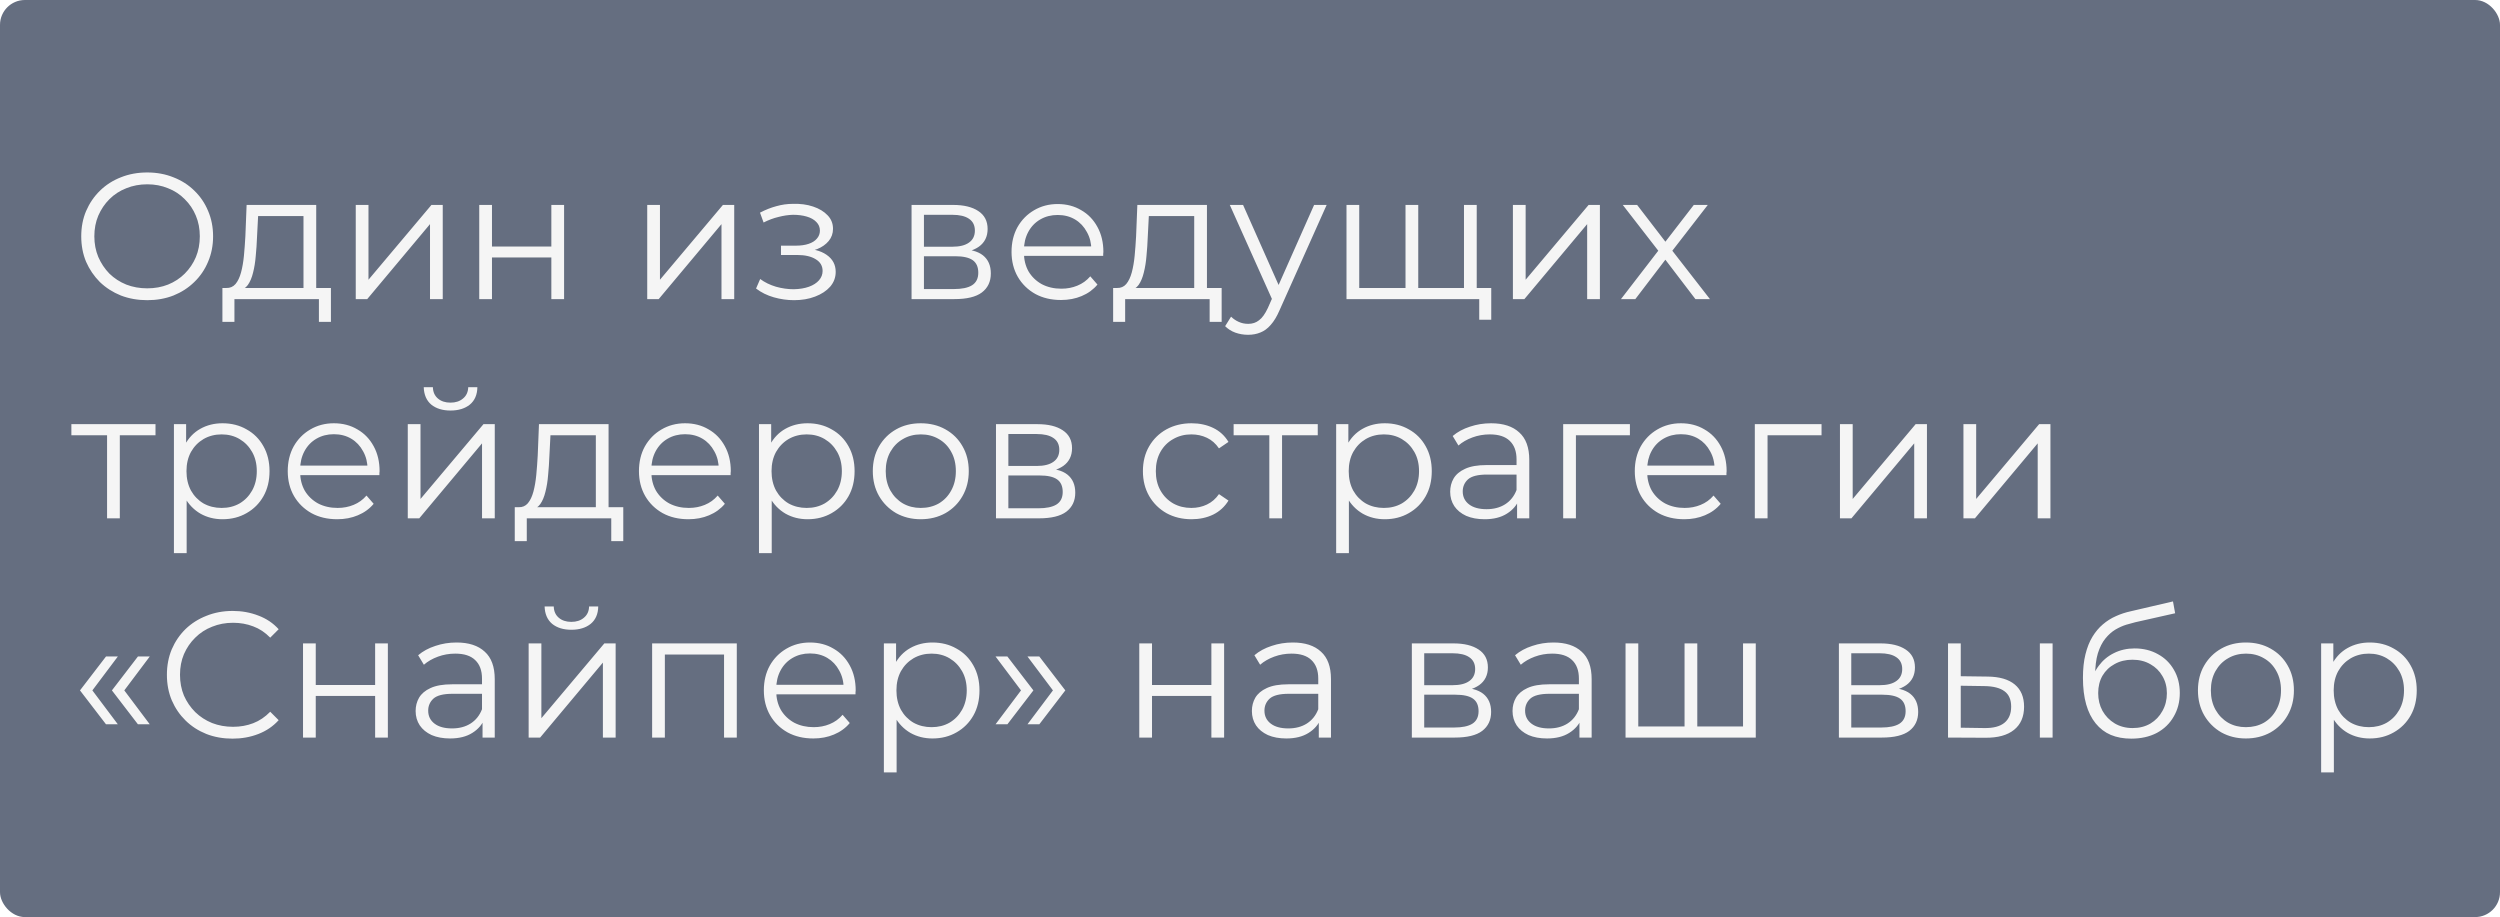
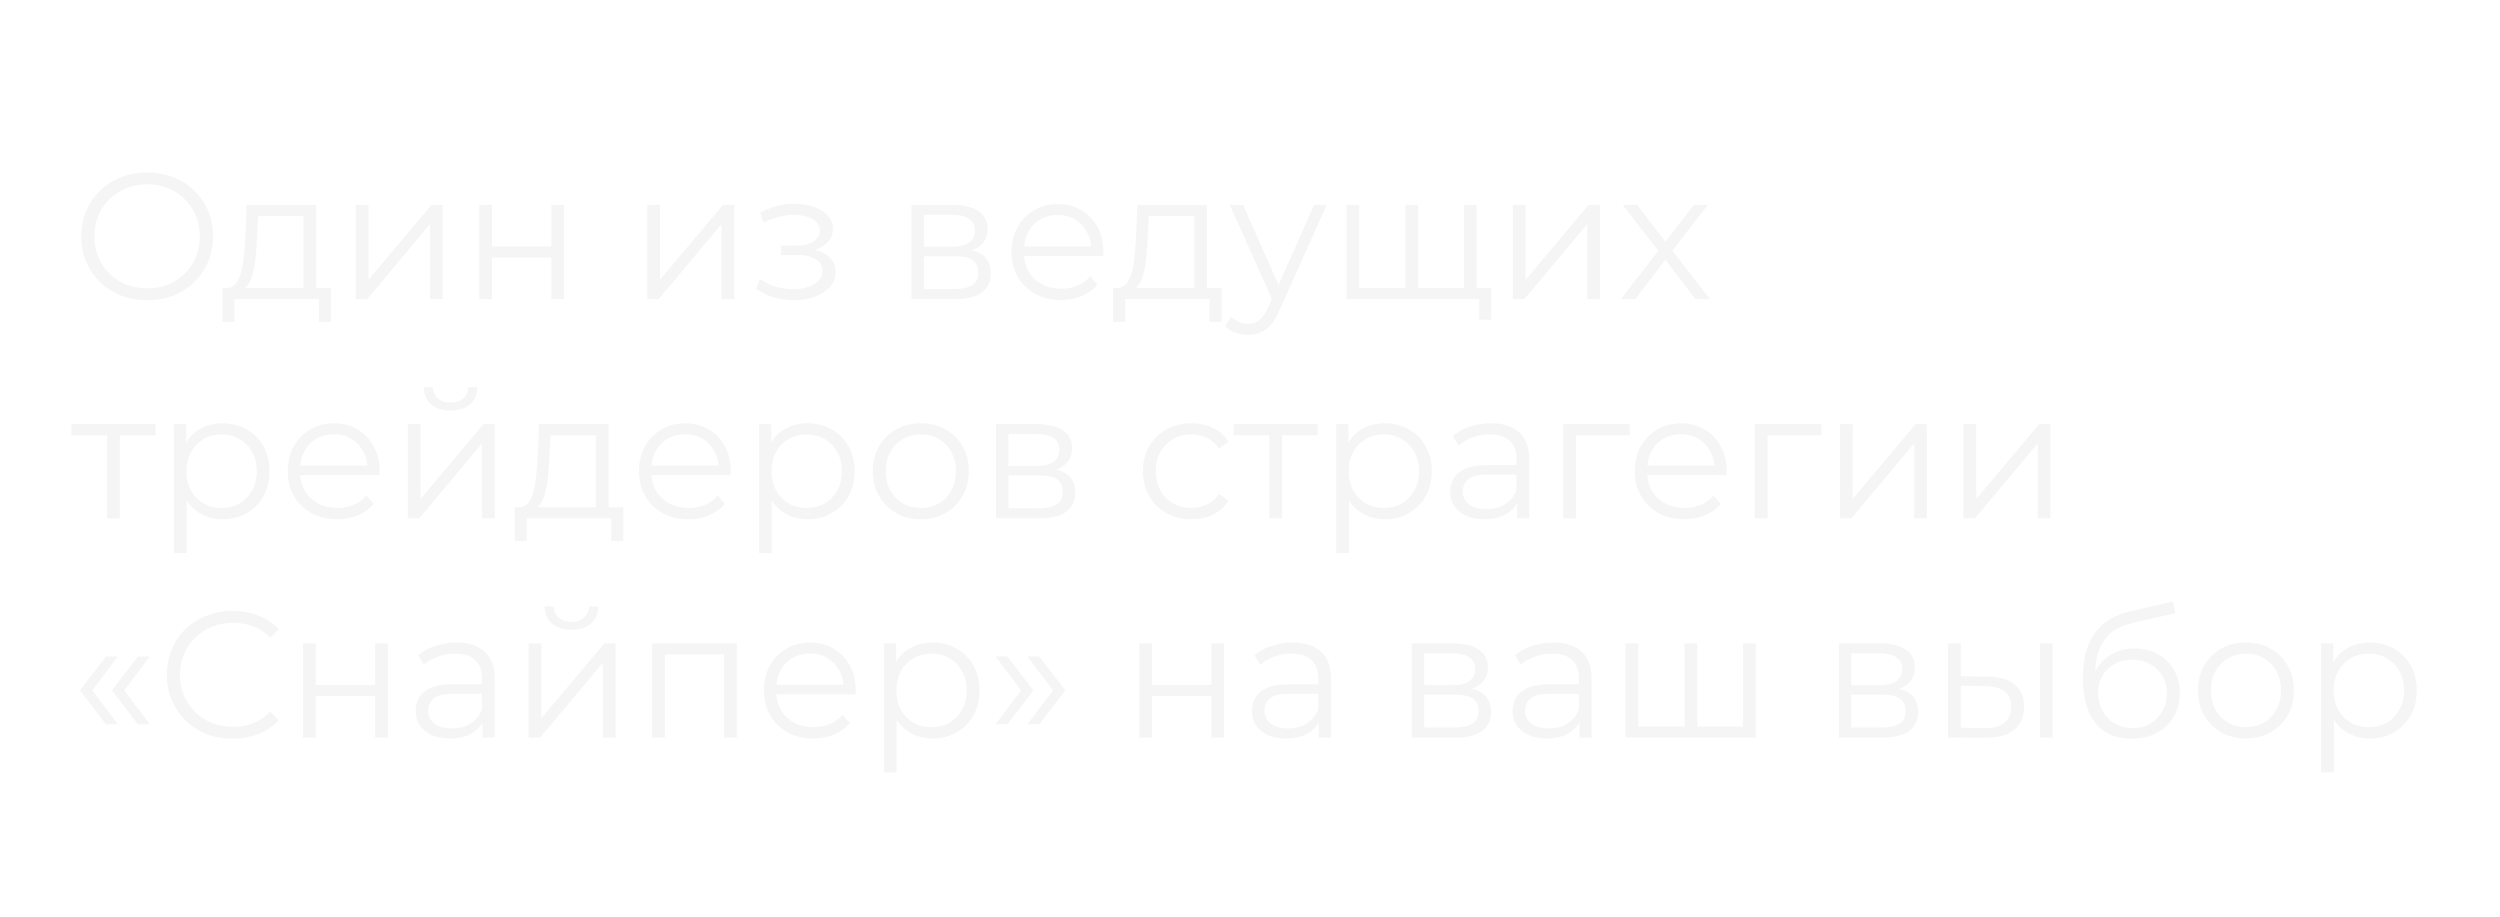
<svg xmlns="http://www.w3.org/2000/svg" viewBox="0 0 250.875 92.029" fill="none">
  <g opacity="0.7" filter="url(#filter0_b_3_898)">
-     <rect width="250.875" height="92.029" rx="2.499" fill="#24304A" />
-   </g>
+     </g>
  <path d="M14.777 30.123C13.829 30.123 12.947 29.967 12.131 29.655C11.327 29.331 10.625 28.881 10.025 28.305C9.437 27.717 8.975 27.039 8.639 26.271C8.315 25.491 8.153 24.639 8.153 23.715C8.153 22.791 8.315 21.945 8.639 21.177C8.975 20.397 9.437 19.719 10.025 19.143C10.625 18.555 11.327 18.105 12.131 17.793C12.935 17.469 13.817 17.307 14.777 17.307C15.725 17.307 16.601 17.469 17.405 17.793C18.209 18.105 18.905 18.549 19.493 19.125C20.093 19.701 20.555 20.379 20.879 21.159C21.215 21.939 21.383 22.791 21.383 23.715C21.383 24.639 21.215 25.491 20.879 26.271C20.555 27.051 20.093 27.729 19.493 28.305C18.905 28.881 18.209 29.331 17.405 29.655C16.601 29.967 15.725 30.123 14.777 30.123ZM14.777 28.935C15.533 28.935 16.229 28.809 16.865 28.557C17.513 28.293 18.071 27.927 18.539 27.459C19.019 26.979 19.391 26.427 19.655 25.803C19.919 25.167 20.051 24.471 20.051 23.715C20.051 22.959 19.919 22.269 19.655 21.645C19.391 21.009 19.019 20.457 18.539 19.989C18.071 19.509 17.513 19.143 16.865 18.891C16.229 18.627 15.533 18.495 14.777 18.495C14.021 18.495 13.319 18.627 12.671 18.891C12.023 19.143 11.459 19.509 10.979 19.989C10.511 20.457 10.139 21.009 9.863 21.645C9.599 22.269 9.467 22.959 9.467 23.715C9.467 24.459 9.599 25.149 9.863 25.785C10.139 26.421 10.511 26.979 10.979 27.459C11.459 27.927 12.023 28.293 12.671 28.557C13.319 28.809 14.021 28.935 14.777 28.935ZM30.455 29.403V21.681H25.901L25.792 23.787C25.768 24.423 25.726 25.047 25.666 25.659C25.618 26.271 25.529 26.835 25.397 27.351C25.276 27.855 25.102 28.269 24.875 28.593C24.646 28.905 24.352 29.085 23.992 29.133L22.714 28.899C23.086 28.911 23.392 28.779 23.632 28.503C23.873 28.215 24.058 27.825 24.19 27.333C24.323 26.841 24.418 26.283 24.479 25.659C24.538 25.023 24.586 24.375 24.623 23.715L24.748 20.565H31.732V29.403H30.455ZM22.319 32.301V28.899H33.208V32.301H32.003V30.015H23.525V32.301H22.319ZM35.699 30.015V20.565H36.977V28.071L43.295 20.565H44.429V30.015H43.151V22.491L36.851 30.015H35.699ZM48.092 30.015V20.565H49.37V24.741H55.328V20.565H56.606V30.015H55.328V25.839H49.37V30.015H48.092ZM64.949 30.015V20.565H66.227V28.071L72.545 20.565H73.679V30.015H72.401V22.491L66.101 30.015H64.949ZM79.686 30.123C79.002 30.123 78.324 30.027 77.652 29.835C76.98 29.643 76.386 29.349 75.87 28.953L76.284 27.999C76.74 28.335 77.268 28.593 77.868 28.773C78.468 28.941 79.062 29.025 79.65 29.025C80.238 29.013 80.748 28.929 81.18 28.773C81.612 28.617 81.948 28.401 82.188 28.125C82.428 27.849 82.548 27.537 82.548 27.189C82.548 26.685 82.32 26.295 81.864 26.019C81.408 25.731 80.784 25.587 79.992 25.587H78.372V24.651H79.902C80.37 24.651 80.784 24.591 81.144 24.471C81.504 24.351 81.78 24.177 81.972 23.949C82.176 23.721 82.278 23.451 82.278 23.139C82.278 22.803 82.158 22.515 81.918 22.275C81.69 22.035 81.372 21.855 80.964 21.735C80.556 21.615 80.094 21.555 79.578 21.555C79.11 21.567 78.624 21.639 78.12 21.771C77.616 21.891 77.118 22.077 76.626 22.329L76.266 21.339C76.818 21.051 77.364 20.835 77.904 20.691C78.456 20.535 79.008 20.457 79.56 20.457C80.316 20.433 80.994 20.523 81.594 20.727C82.206 20.931 82.692 21.225 83.052 21.609C83.412 21.981 83.592 22.431 83.592 22.959C83.592 23.427 83.448 23.835 83.16 24.183C82.872 24.531 82.488 24.801 82.008 24.993C81.528 25.185 80.982 25.281 80.37 25.281L80.424 24.939C81.504 24.939 82.344 25.149 82.944 25.569C83.556 25.989 83.862 26.559 83.862 27.279C83.862 27.843 83.676 28.341 83.304 28.773C82.932 29.193 82.428 29.523 81.792 29.763C81.168 30.003 80.466 30.123 79.686 30.123ZM91.474 30.015V20.565H95.651C96.719 20.565 97.558 20.769 98.171 21.177C98.795 21.585 99.107 22.185 99.107 22.977C99.107 23.745 98.813 24.339 98.225 24.759C97.637 25.167 96.862 25.371 95.902 25.371L96.155 24.993C97.283 24.993 98.111 25.203 98.639 25.623C99.167 26.043 99.43 26.649 99.43 27.441C99.43 28.257 99.131 28.893 98.53 29.349C97.942 29.793 97.024 30.015 95.777 30.015H91.474ZM92.717 29.007H95.723C96.526 29.007 97.133 28.881 97.54 28.629C97.96 28.365 98.171 27.945 98.171 27.369C98.171 26.793 97.984 26.373 97.613 26.109C97.241 25.845 96.653 25.713 95.848 25.713H92.717V29.007ZM92.717 24.759H95.56C96.293 24.759 96.85 24.621 97.235 24.345C97.631 24.069 97.829 23.667 97.829 23.139C97.829 22.611 97.631 22.215 97.235 21.951C96.85 21.687 96.293 21.555 95.56 21.555H92.717V24.759ZM106.476 30.105C105.492 30.105 104.628 29.901 103.884 29.493C103.14 29.073 102.558 28.503 102.138 27.783C101.718 27.051 101.508 26.217 101.508 25.281C101.508 24.345 101.706 23.517 102.102 22.797C102.51 22.077 103.062 21.513 103.758 21.105C104.466 20.685 105.258 20.475 106.134 20.475C107.022 20.475 107.808 20.679 108.492 21.087C109.188 21.483 109.734 22.047 110.13 22.779C110.526 23.499 110.724 24.333 110.724 25.281C110.724 25.341 110.718 25.407 110.706 25.479C110.706 25.539 110.706 25.605 110.706 25.677H102.48V24.723H110.022L109.518 25.101C109.518 24.417 109.368 23.811 109.068 23.283C108.78 22.743 108.384 22.323 107.88 22.023C107.376 21.723 106.794 21.573 106.134 21.573C105.486 21.573 104.904 21.723 104.388 22.023C103.872 22.323 103.47 22.743 103.182 23.283C102.894 23.823 102.75 24.441 102.75 25.137V25.335C102.75 26.055 102.906 26.691 103.218 27.243C103.542 27.783 103.986 28.209 104.55 28.521C105.126 28.821 105.78 28.971 106.512 28.971C107.088 28.971 107.622 28.869 108.114 28.665C108.618 28.461 109.05 28.149 109.41 27.729L110.13 28.557C109.71 29.061 109.182 29.445 108.546 29.709C107.922 29.973 107.232 30.105 106.476 30.105ZM119.839 29.403V21.681H115.285L115.177 23.787C115.153 24.423 115.111 25.047 115.051 25.659C115.003 26.271 114.913 26.835 114.781 27.351C114.661 27.855 114.487 28.269 114.259 28.593C114.031 28.905 113.737 29.085 113.377 29.133L112.099 28.899C112.471 28.911 112.777 28.779 113.017 28.503C113.257 28.215 113.443 27.825 113.575 27.333C113.707 26.841 113.803 26.283 113.863 25.659C113.923 25.023 113.971 24.375 114.007 23.715L114.133 20.565H121.117V29.403H119.839ZM111.703 32.301V28.899H122.593V32.301H121.387V30.015H112.909V32.301H111.703ZM125.246 33.597C124.802 33.597 124.376 33.525 123.968 33.381C123.572 33.237 123.23 33.021 122.942 32.733L123.536 31.779C123.776 32.007 124.034 32.181 124.31 32.301C124.598 32.433 124.916 32.499 125.264 32.499C125.684 32.499 126.044 32.379 126.344 32.139C126.656 31.911 126.95 31.503 127.226 30.915L127.838 29.529L127.982 29.331L131.87 20.565H133.13L128.396 31.149C128.132 31.761 127.838 32.247 127.514 32.607C127.202 32.967 126.86 33.219 126.488 33.363C126.116 33.519 125.702 33.597 125.246 33.597ZM127.766 30.285L123.41 20.565H124.742L128.594 29.241L127.766 30.285ZM141.331 28.899L141.043 29.241V20.565H142.321V29.241L141.979 28.899H147.253L146.911 29.241V20.565H148.189V30.015H135.121V20.565H136.399V29.241L136.075 28.899H141.331ZM148.441 32.085V29.673L148.765 30.015H146.839V28.899H149.647V32.085H148.441ZM151.82 30.015V20.565H153.098V28.071L159.416 20.565H160.55V30.015H159.272V22.491L152.972 30.015H151.82ZM162.665 30.015L166.661 24.831L166.643 25.461L162.845 20.565H164.285L167.399 24.615L166.859 24.597L169.973 20.565H171.377L167.543 25.515L167.561 24.831L171.593 30.015H170.135L166.841 25.695L167.345 25.767L164.105 30.015H162.665ZM10.745 52.015V43.339L11.069 43.681H7.163V42.565H15.605V43.681H11.699L12.023 43.339V52.015H10.745ZM22.331 52.105C21.515 52.105 20.777 51.919 20.117 51.547C19.457 51.163 18.929 50.617 18.533 49.909C18.149 49.189 17.957 48.313 17.957 47.281C17.957 46.249 18.149 45.379 18.533 44.671C18.917 43.951 19.439 43.405 20.099 43.033C20.759 42.661 21.503 42.475 22.331 42.475C23.231 42.475 24.035 42.679 24.743 43.087C25.463 43.483 26.027 44.047 26.435 44.779C26.843 45.499 27.047 46.333 27.047 47.281C27.047 48.241 26.843 49.081 26.435 49.801C26.027 50.521 25.463 51.085 24.743 51.493C24.035 51.901 23.231 52.105 22.331 52.105ZM17.453 55.507V42.565H18.677V45.409L18.551 47.299L18.731 49.207V55.507H17.453ZM22.241 50.971C22.913 50.971 23.513 50.821 24.041 50.521C24.569 50.209 24.989 49.777 25.301 49.225C25.613 48.661 25.769 48.013 25.769 47.281C25.769 46.549 25.613 45.907 25.301 45.355C24.989 44.803 24.569 44.371 24.041 44.059C23.513 43.747 22.913 43.591 22.241 43.591C21.569 43.591 20.963 43.747 20.423 44.059C19.895 44.371 19.475 44.803 19.163 45.355C18.863 45.907 18.713 46.549 18.713 47.281C18.713 48.013 18.863 48.661 19.163 49.225C19.475 49.777 19.895 50.209 20.423 50.521C20.963 50.821 21.569 50.971 22.241 50.971ZM33.843 52.105C32.859 52.105 31.995 51.901 31.251 51.493C30.507 51.073 29.925 50.503 29.505 49.783C29.085 49.051 28.875 48.217 28.875 47.281C28.875 46.345 29.073 45.517 29.469 44.797C29.877 44.077 30.429 43.513 31.125 43.105C31.833 42.685 32.625 42.475 33.501 42.475C34.389 42.475 35.175 42.679 35.859 43.087C36.555 43.483 37.101 44.047 37.497 44.779C37.893 45.499 38.091 46.333 38.091 47.281C38.091 47.341 38.085 47.407 38.073 47.479C38.073 47.539 38.073 47.605 38.073 47.677H29.847V46.723H37.389L36.885 47.101C36.885 46.417 36.735 45.811 36.435 45.283C36.147 44.743 35.751 44.323 35.247 44.023C34.743 43.723 34.161 43.573 33.501 43.573C32.853 43.573 32.271 43.723 31.755 44.023C31.239 44.323 30.837 44.743 30.549 45.283C30.261 45.823 30.117 46.441 30.117 47.137V47.335C30.117 48.055 30.273 48.691 30.585 49.243C30.909 49.783 31.353 50.209 31.917 50.521C32.493 50.821 33.147 50.971 33.879 50.971C34.455 50.971 34.989 50.869 35.481 50.665C35.985 50.461 36.417 50.149 36.777 49.729L37.497 50.557C37.077 51.061 36.549 51.445 35.913 51.709C35.289 51.973 34.599 52.105 33.843 52.105ZM40.92 52.015V42.565H42.198V50.071L48.516 42.565H49.65V52.015H48.372V44.491L42.072 52.015H40.92ZM45.204 41.197C44.412 41.197 43.77 40.999 43.278 40.603C42.798 40.195 42.546 39.613 42.522 38.857H43.44C43.452 39.337 43.62 39.715 43.944 39.991C44.268 40.267 44.688 40.405 45.204 40.405C45.72 40.405 46.14 40.267 46.464 39.991C46.8 39.715 46.974 39.337 46.986 38.857H47.904C47.892 39.613 47.64 40.195 47.148 40.603C46.656 40.999 46.008 41.197 45.204 41.197ZM59.792 51.403V43.681H55.238L55.13 45.787C55.106 46.423 55.064 47.047 55.004 47.659C54.956 48.271 54.866 48.835 54.734 49.351C54.614 49.855 54.44 50.269 54.212 50.593C53.984 50.905 53.69 51.085 53.33 51.133L52.052 50.899C52.424 50.911 52.73 50.779 52.97 50.503C53.21 50.215 53.396 49.825 53.528 49.333C53.66 48.841 53.756 48.283 53.816 47.659C53.876 47.023 53.924 46.375 53.96 45.715L54.086 42.565H61.07V51.403H59.792ZM51.656 54.301V50.899H62.546V54.301H61.34V52.015H52.862V54.301H51.656ZM69.087 52.105C68.103 52.105 67.239 51.901 66.495 51.493C65.751 51.073 65.169 50.503 64.749 49.783C64.329 49.051 64.119 48.217 64.119 47.281C64.119 46.345 64.317 45.517 64.713 44.797C65.121 44.077 65.673 43.513 66.369 43.105C67.077 42.685 67.869 42.475 68.745 42.475C69.633 42.475 70.419 42.679 71.103 43.087C71.799 43.483 72.345 44.047 72.741 44.779C73.137 45.499 73.335 46.333 73.335 47.281C73.335 47.341 73.329 47.407 73.317 47.479C73.317 47.539 73.317 47.605 73.317 47.677H65.091V46.723H72.633L72.129 47.101C72.129 46.417 71.979 45.811 71.679 45.283C71.391 44.743 70.995 44.323 70.491 44.023C69.987 43.723 69.405 43.573 68.745 43.573C68.097 43.573 67.515 43.723 66.999 44.023C66.483 44.323 66.081 44.743 65.793 45.283C65.505 45.823 65.361 46.441 65.361 47.137V47.335C65.361 48.055 65.517 48.691 65.829 49.243C66.153 49.783 66.597 50.209 67.161 50.521C67.737 50.821 68.391 50.971 69.123 50.971C69.699 50.971 70.233 50.869 70.725 50.665C71.229 50.461 71.661 50.149 72.021 49.729L72.741 50.557C72.321 51.061 71.793 51.445 71.157 51.709C70.533 51.973 69.843 52.105 69.087 52.105ZM81.042 52.105C80.226 52.105 79.488 51.919 78.828 51.547C78.168 51.163 77.64 50.617 77.244 49.909C76.86 49.189 76.668 48.313 76.668 47.281C76.668 46.249 76.86 45.379 77.244 44.671C77.628 43.951 78.15 43.405 78.81 43.033C79.47 42.661 80.214 42.475 81.042 42.475C81.942 42.475 82.746 42.679 83.454 43.087C84.174 43.483 84.738 44.047 85.146 44.779C85.554 45.499 85.758 46.333 85.758 47.281C85.758 48.241 85.554 49.081 85.146 49.801C84.738 50.521 84.174 51.085 83.454 51.493C82.746 51.901 81.942 52.105 81.042 52.105ZM76.164 55.507V42.565H77.388V45.409L77.262 47.299L77.442 49.207V55.507H76.164ZM80.952 50.971C81.624 50.971 82.224 50.821 82.752 50.521C83.28 50.209 83.7 49.777 84.012 49.225C84.324 48.661 84.48 48.013 84.48 47.281C84.48 46.549 84.324 45.907 84.012 45.355C83.7 44.803 83.28 44.371 82.752 44.059C82.224 43.747 81.624 43.591 80.952 43.591C80.28 43.591 79.674 43.747 79.134 44.059C78.606 44.371 78.186 44.803 77.874 45.355C77.574 45.907 77.424 46.549 77.424 47.281C77.424 48.013 77.574 48.661 77.874 49.225C78.186 49.777 78.606 50.209 79.134 50.521C79.674 50.821 80.28 50.971 80.952 50.971ZM92.392 52.105C91.48 52.105 90.658 51.901 89.926 51.493C89.206 51.073 88.636 50.503 88.216 49.783C87.796 49.051 87.586 48.217 87.586 47.281C87.586 46.333 87.796 45.499 88.216 44.779C88.636 44.059 89.206 43.495 89.926 43.087C90.646 42.679 91.468 42.475 92.392 42.475C93.328 42.475 94.156 42.679 94.876 43.087C95.608 43.495 96.178 44.059 96.586 44.779C97.006 45.499 97.216 46.333 97.216 47.281C97.216 48.217 97.006 49.051 96.586 49.783C96.178 50.503 95.608 51.073 94.876 51.493C94.144 51.901 93.316 52.105 92.392 52.105ZM92.392 50.971C93.076 50.971 93.682 50.821 94.21 50.521C94.738 50.209 95.152 49.777 95.452 49.225C95.764 48.661 95.92 48.013 95.92 47.281C95.92 46.537 95.764 45.889 95.452 45.337C95.152 44.785 94.738 44.359 94.21 44.059C93.682 43.747 93.082 43.591 92.41 43.591C91.738 43.591 91.138 43.747 90.61 44.059C90.082 44.359 89.662 44.785 89.35 45.337C89.038 45.889 88.882 46.537 88.882 47.281C88.882 48.013 89.038 48.661 89.35 49.225C89.662 49.777 90.082 50.209 90.61 50.521C91.138 50.821 91.732 50.971 92.392 50.971ZM99.947 52.015V42.565H104.123C105.191 42.565 106.031 42.769 106.643 43.177C107.267 43.585 107.579 44.185 107.579 44.977C107.579 45.745 107.285 46.339 106.697 46.759C106.109 47.167 105.335 47.371 104.375 47.371L104.627 46.993C105.755 46.993 106.583 47.203 107.111 47.623C107.639 48.043 107.903 48.649 107.903 49.441C107.903 50.257 107.603 50.893 107.003 51.349C106.415 51.793 105.497 52.015 104.249 52.015H99.947ZM101.189 51.007H104.195C104.999 51.007 105.605 50.881 106.013 50.629C106.433 50.365 106.643 49.945 106.643 49.369C106.643 48.793 106.457 48.373 106.085 48.109C105.713 47.845 105.125 47.713 104.321 47.713H101.189V51.007ZM101.189 46.759H104.033C104.765 46.759 105.323 46.621 105.707 46.345C106.103 46.069 106.301 45.667 106.301 45.139C106.301 44.611 106.103 44.215 105.707 43.951C105.323 43.687 104.765 43.555 104.033 43.555H101.189V46.759ZM119.569 52.105C118.633 52.105 117.793 51.901 117.049 51.493C116.317 51.073 115.741 50.503 115.321 49.783C114.901 49.051 114.691 48.217 114.691 47.281C114.691 46.333 114.901 45.499 115.321 44.779C115.741 44.059 116.317 43.495 117.049 43.087C117.793 42.679 118.633 42.475 119.569 42.475C120.373 42.475 121.099 42.631 121.747 42.943C122.395 43.255 122.905 43.723 123.277 44.347L122.323 44.995C121.999 44.515 121.597 44.161 121.117 43.933C120.637 43.705 120.115 43.591 119.551 43.591C118.879 43.591 118.273 43.747 117.733 44.059C117.193 44.359 116.767 44.785 116.455 45.337C116.143 45.889 115.987 46.537 115.987 47.281C115.987 48.025 116.143 48.673 116.455 49.225C116.767 49.777 117.193 50.209 117.733 50.521C118.273 50.821 118.879 50.971 119.551 50.971C120.115 50.971 120.637 50.857 121.117 50.629C121.597 50.401 121.999 50.053 122.323 49.585L123.277 50.233C122.905 50.845 122.395 51.313 121.747 51.637C121.099 51.949 120.373 52.105 119.569 52.105ZM127.376 52.015V43.339L127.7 43.681H123.794V42.565H132.236V43.681H128.33L128.654 43.339V52.015H127.376ZM138.962 52.105C138.146 52.105 137.408 51.919 136.748 51.547C136.088 51.163 135.56 50.617 135.164 49.909C134.78 49.189 134.588 48.313 134.588 47.281C134.588 46.249 134.78 45.379 135.164 44.671C135.548 43.951 136.07 43.405 136.73 43.033C137.39 42.661 138.134 42.475 138.962 42.475C139.862 42.475 140.666 42.679 141.374 43.087C142.094 43.483 142.658 44.047 143.066 44.779C143.474 45.499 143.678 46.333 143.678 47.281C143.678 48.241 143.474 49.081 143.066 49.801C142.658 50.521 142.094 51.085 141.374 51.493C140.666 51.901 139.862 52.105 138.962 52.105ZM134.084 55.507V42.565H135.308V45.409L135.182 47.299L135.362 49.207V55.507H134.084ZM138.872 50.971C139.544 50.971 140.144 50.821 140.672 50.521C141.2 50.209 141.62 49.777 141.932 49.225C142.244 48.661 142.4 48.013 142.4 47.281C142.4 46.549 142.244 45.907 141.932 45.355C141.62 44.803 141.2 44.371 140.672 44.059C140.144 43.747 139.544 43.591 138.872 43.591C138.2 43.591 137.594 43.747 137.054 44.059C136.526 44.371 136.106 44.803 135.794 45.355C135.494 45.907 135.344 46.549 135.344 47.281C135.344 48.013 135.494 48.661 135.794 49.225C136.106 49.777 136.526 50.209 137.054 50.521C137.594 50.821 138.2 50.971 138.872 50.971ZM152.239 52.015V49.927L152.185 49.585V46.093C152.185 45.289 151.957 44.671 151.501 44.239C151.057 43.807 150.391 43.591 149.503 43.591C148.891 43.591 148.309 43.693 147.757 43.897C147.205 44.101 146.737 44.371 146.353 44.707L145.777 43.753C146.257 43.345 146.833 43.033 147.505 42.817C148.177 42.589 148.885 42.475 149.629 42.475C150.853 42.475 151.795 42.781 152.455 43.393C153.127 43.993 153.463 44.911 153.463 46.147V52.015H152.239ZM148.981 52.105C148.273 52.105 147.655 51.991 147.127 51.763C146.611 51.523 146.215 51.199 145.939 50.791C145.663 50.371 145.525 49.891 145.525 49.351C145.525 48.859 145.639 48.415 145.867 48.019C146.107 47.611 146.491 47.287 147.019 47.047C147.559 46.795 148.279 46.669 149.179 46.669H152.437V47.623H149.215C148.303 47.623 147.667 47.785 147.307 48.109C146.959 48.433 146.785 48.835 146.785 49.315C146.785 49.855 146.995 50.287 147.415 50.611C147.835 50.935 148.423 51.097 149.179 51.097C149.899 51.097 150.517 50.935 151.033 50.611C151.561 50.275 151.945 49.795 152.185 49.171L152.473 50.053C152.233 50.677 151.813 51.175 151.213 51.547C150.625 51.919 149.881 52.105 148.981 52.105ZM156.865 52.015V42.565H163.561V43.681H157.819L158.143 43.357V52.015H156.865ZM169.019 52.105C168.035 52.105 167.171 51.901 166.427 51.493C165.683 51.073 165.101 50.503 164.681 49.783C164.261 49.051 164.051 48.217 164.051 47.281C164.051 46.345 164.249 45.517 164.645 44.797C165.053 44.077 165.605 43.513 166.301 43.105C167.009 42.685 167.801 42.475 168.677 42.475C169.565 42.475 170.351 42.679 171.035 43.087C171.731 43.483 172.277 44.047 172.673 44.779C173.069 45.499 173.267 46.333 173.267 47.281C173.267 47.341 173.261 47.407 173.249 47.479C173.249 47.539 173.249 47.605 173.249 47.677H165.023V46.723H172.565L172.061 47.101C172.061 46.417 171.911 45.811 171.611 45.283C171.323 44.743 170.927 44.323 170.423 44.023C169.919 43.723 169.337 43.573 168.677 43.573C168.029 43.573 167.447 43.723 166.931 44.023C166.415 44.323 166.013 44.743 165.725 45.283C165.437 45.823 165.293 46.441 165.293 47.137V47.335C165.293 48.055 165.449 48.691 165.761 49.243C166.085 49.783 166.529 50.209 167.093 50.521C167.669 50.821 168.323 50.971 169.055 50.971C169.631 50.971 170.165 50.869 170.657 50.665C171.161 50.461 171.593 50.149 171.953 49.729L172.673 50.557C172.253 51.061 171.725 51.445 171.089 51.709C170.465 51.973 169.775 52.105 169.019 52.105ZM176.096 52.015V42.565H182.792V43.681H177.05L177.374 43.357V52.015H176.096ZM184.639 52.015V42.565H185.917V50.071L192.234 42.565H193.369V52.015H192.091V44.491L185.791 52.015H184.639ZM197.031 52.015V42.565H198.309V50.071L204.627 42.565H205.761V52.015H204.483V44.491L198.183 52.015H197.031ZM10.637 72.683L8.027 69.281L10.637 65.879H11.825L9.269 69.281L11.825 72.683H10.637ZM13.841 72.683L11.231 69.281L13.841 65.879H15.029L12.473 69.281L15.029 72.683H13.841ZM23.337 74.123C22.389 74.123 21.513 73.967 20.709 73.655C19.905 73.331 19.209 72.881 18.621 72.305C18.033 71.729 17.571 71.051 17.235 70.271C16.911 69.491 16.749 68.639 16.749 67.715C16.749 66.791 16.911 65.939 17.235 65.159C17.571 64.379 18.033 63.701 18.621 63.125C19.221 62.549 19.923 62.105 20.727 61.793C21.531 61.469 22.407 61.307 23.355 61.307C24.267 61.307 25.125 61.463 25.929 61.775C26.733 62.075 27.411 62.531 27.963 63.143L27.117 63.989C26.601 63.461 26.031 63.083 25.407 62.855C24.783 62.615 24.111 62.495 23.391 62.495C22.635 62.495 21.933 62.627 21.285 62.891C20.637 63.143 20.073 63.509 19.593 63.989C19.113 64.457 18.735 65.009 18.459 65.645C18.195 66.269 18.063 66.959 18.063 67.715C18.063 68.471 18.195 69.167 18.459 69.803C18.735 70.427 19.113 70.979 19.593 71.459C20.073 71.927 20.637 72.293 21.285 72.557C21.933 72.809 22.635 72.935 23.391 72.935C24.111 72.935 24.783 72.815 25.407 72.575C26.031 72.335 26.601 71.951 27.117 71.423L27.963 72.269C27.411 72.881 26.733 73.343 25.929 73.655C25.125 73.967 24.261 74.123 23.337 74.123ZM30.408 74.015V64.565H31.686V68.741H37.644V64.565H38.922V74.015H37.644V69.839H31.686V74.015H30.408ZM48.423 74.015V71.927L48.369 71.585V68.093C48.369 67.289 48.141 66.671 47.684 66.239C47.24 65.807 46.575 65.591 45.686 65.591C45.075 65.591 44.493 65.693 43.941 65.897C43.389 66.101 42.921 66.371 42.537 66.707L41.961 65.753C42.441 65.345 43.017 65.033 43.688 64.817C44.361 64.589 45.069 64.475 45.813 64.475C47.037 64.475 47.979 64.781 48.639 65.393C49.311 65.993 49.647 66.911 49.647 68.147V74.015H48.423ZM45.164 74.105C44.457 74.105 43.839 73.991 43.311 73.763C42.795 73.523 42.399 73.199 42.123 72.791C41.847 72.371 41.708 71.891 41.708 71.351C41.708 70.859 41.823 70.415 42.051 70.019C42.291 69.611 42.674 69.287 43.202 69.047C43.742 68.795 44.463 68.669 45.363 68.669H48.621V69.623H45.399C44.487 69.623 43.851 69.785 43.491 70.109C43.143 70.433 42.969 70.835 42.969 71.315C42.969 71.855 43.178 72.287 43.599 72.611C44.019 72.935 44.607 73.097 45.363 73.097C46.083 73.097 46.7 72.935 47.216 72.611C47.744 72.275 48.129 71.795 48.369 71.171L48.657 72.053C48.417 72.677 47.997 73.175 47.397 73.547C46.809 73.919 46.065 74.105 45.164 74.105ZM53.049 74.015V64.565H54.327V72.071L60.645 64.565H61.779V74.015H60.501V66.491L54.201 74.015H53.049ZM57.333 63.197C56.541 63.197 55.899 62.999 55.407 62.603C54.927 62.195 54.675 61.613 54.651 60.857H55.569C55.581 61.337 55.749 61.715 56.073 61.991C56.397 62.267 56.817 62.405 57.333 62.405C57.849 62.405 58.269 62.267 58.593 61.991C58.929 61.715 59.103 61.337 59.115 60.857H60.033C60.021 61.613 59.769 62.195 59.277 62.603C58.785 62.999 58.137 63.197 57.333 63.197ZM65.441 74.015V64.565H73.937V74.015H72.659V65.339L72.983 65.681H66.395L66.719 65.339V74.015H65.441ZM81.62 74.105C80.636 74.105 79.772 73.901 79.028 73.493C78.284 73.073 77.702 72.503 77.282 71.783C76.862 71.051 76.652 70.217 76.652 69.281C76.652 68.345 76.85 67.517 77.246 66.797C77.654 66.077 78.206 65.513 78.902 65.105C79.61 64.685 80.402 64.475 81.278 64.475C82.166 64.475 82.952 64.679 83.636 65.087C84.332 65.483 84.878 66.047 85.274 66.779C85.67 67.499 85.868 68.333 85.868 69.281C85.868 69.341 85.862 69.407 85.85 69.479C85.85 69.539 85.85 69.605 85.85 69.677H77.624V68.723H85.166L84.662 69.101C84.662 68.417 84.512 67.811 84.212 67.283C83.924 66.743 83.528 66.323 83.024 66.023C82.52 65.723 81.938 65.573 81.278 65.573C80.63 65.573 80.048 65.723 79.532 66.023C79.016 66.323 78.614 66.743 78.326 67.283C78.038 67.823 77.894 68.441 77.894 69.137V69.335C77.894 70.055 78.05 70.691 78.362 71.243C78.686 71.783 79.13 72.209 79.694 72.521C80.27 72.821 80.924 72.971 81.656 72.971C82.232 72.971 82.766 72.869 83.258 72.665C83.762 72.461 84.194 72.149 84.554 71.729L85.274 72.557C84.854 73.061 84.326 73.445 83.69 73.709C83.066 73.973 82.376 74.105 81.62 74.105ZM93.575 74.105C92.759 74.105 92.021 73.919 91.361 73.547C90.701 73.163 90.173 72.617 89.777 71.909C89.393 71.189 89.201 70.313 89.201 69.281C89.201 68.249 89.393 67.379 89.777 66.671C90.161 65.951 90.683 65.405 91.343 65.033C92.003 64.661 92.747 64.475 93.575 64.475C94.475 64.475 95.279 64.679 95.987 65.087C96.707 65.483 97.271 66.047 97.679 66.779C98.087 67.499 98.291 68.333 98.291 69.281C98.291 70.241 98.087 71.081 97.679 71.801C97.271 72.521 96.707 73.085 95.987 73.493C95.279 73.901 94.475 74.105 93.575 74.105ZM88.697 77.507V64.565H89.921V67.409L89.795 69.299L89.975 71.207V77.507H88.697ZM93.485 72.971C94.157 72.971 94.757 72.821 95.285 72.521C95.813 72.209 96.233 71.777 96.545 71.225C96.857 70.661 97.013 70.013 97.013 69.281C97.013 68.549 96.857 67.907 96.545 67.355C96.233 66.803 95.813 66.371 95.285 66.059C94.757 65.747 94.157 65.591 93.485 65.591C92.813 65.591 92.207 65.747 91.667 66.059C91.139 66.371 90.719 66.803 90.407 67.355C90.107 67.907 89.957 68.549 89.957 69.281C89.957 70.013 90.107 70.661 90.407 71.225C90.719 71.777 91.139 72.209 91.667 72.521C92.207 72.821 92.813 72.971 93.485 72.971ZM101.091 72.683H99.903L102.459 69.281L99.903 65.879H101.091L103.701 69.281L101.091 72.683ZM104.295 72.683H103.107L105.663 69.281L103.107 65.879H104.295L106.905 69.281L104.295 72.683ZM114.326 74.015V64.565H115.604V68.741H121.562V64.565H122.84V74.015H121.562V69.839H115.604V74.015H114.326ZM132.341 74.015V71.927L132.287 71.585V68.093C132.287 67.289 132.058 66.671 131.602 66.239C131.159 65.807 130.492 65.591 129.604 65.591C128.992 65.591 128.411 65.693 127.859 65.897C127.307 66.101 126.839 66.371 126.454 66.707L125.879 65.753C126.359 65.345 126.935 65.033 127.606 64.817C128.279 64.589 128.986 64.475 129.731 64.475C130.955 64.475 131.897 64.781 132.556 65.393C133.229 65.993 133.564 66.911 133.564 68.147V74.015H132.341ZM129.082 74.105C128.375 74.105 127.757 73.991 127.229 73.763C126.713 73.523 126.317 73.199 126.04 72.791C125.765 72.371 125.627 71.891 125.627 71.351C125.627 70.859 125.741 70.415 125.968 70.019C126.209 69.611 126.592 69.287 127.121 69.047C127.661 68.795 128.381 68.669 129.281 68.669H132.538V69.623H129.317C128.405 69.623 127.769 69.785 127.409 70.109C127.06 70.433 126.887 70.835 126.887 71.315C126.887 71.855 127.096 72.287 127.516 72.611C127.937 72.935 128.524 73.097 129.281 73.097C130 73.097 130.618 72.935 131.135 72.611C131.663 72.275 132.046 71.795 132.287 71.171L132.574 72.053C132.335 72.677 131.915 73.175 131.315 73.547C130.727 73.919 129.982 74.105 129.082 74.105ZM141.678 74.015V64.565H145.854C146.922 64.565 147.762 64.769 148.374 65.177C148.998 65.585 149.31 66.185 149.31 66.977C149.31 67.745 149.016 68.339 148.428 68.759C147.84 69.167 147.066 69.371 146.106 69.371L146.358 68.993C147.486 68.993 148.314 69.203 148.842 69.623C149.37 70.043 149.634 70.649 149.634 71.441C149.634 72.257 149.334 72.893 148.734 73.349C148.146 73.793 147.228 74.015 145.98 74.015H141.678ZM142.92 73.007H145.926C146.73 73.007 147.336 72.881 147.744 72.629C148.164 72.365 148.374 71.945 148.374 71.369C148.374 70.793 148.188 70.373 147.816 70.109C147.444 69.845 146.856 69.713 146.052 69.713H142.92V73.007ZM142.92 68.759H145.764C146.496 68.759 147.054 68.621 147.438 68.345C147.834 68.069 148.032 67.667 148.032 67.139C148.032 66.611 147.834 66.215 147.438 65.951C147.054 65.687 146.496 65.555 145.764 65.555H142.92V68.759ZM158.497 74.015V71.927L158.443 71.585V68.093C158.443 67.289 158.215 66.671 157.759 66.239C157.315 65.807 156.649 65.591 155.761 65.591C155.149 65.591 154.567 65.693 154.015 65.897C153.463 66.101 152.995 66.371 152.611 66.707L152.035 65.753C152.515 65.345 153.091 65.033 153.763 64.817C154.435 64.589 155.143 64.475 155.887 64.475C157.111 64.475 158.053 64.781 158.713 65.393C159.385 65.993 159.721 66.911 159.721 68.147V74.015H158.497ZM155.239 74.105C154.531 74.105 153.913 73.991 153.385 73.763C152.869 73.523 152.473 73.199 152.197 72.791C151.921 72.371 151.783 71.891 151.783 71.351C151.783 70.859 151.897 70.415 152.125 70.019C152.365 69.611 152.749 69.287 153.277 69.047C153.817 68.795 154.537 68.669 155.437 68.669H158.695V69.623H155.473C154.561 69.623 153.925 69.785 153.565 70.109C153.217 70.433 153.043 70.835 153.043 71.315C153.043 71.855 153.253 72.287 153.673 72.611C154.093 72.935 154.681 73.097 155.437 73.097C156.157 73.097 156.775 72.935 157.291 72.611C157.819 72.275 158.203 71.795 158.443 71.171L158.731 72.053C158.491 72.677 158.071 73.175 157.471 73.547C156.883 73.919 156.139 74.105 155.239 74.105ZM169.333 72.899L169.045 73.241V64.565H170.323V73.241L169.981 72.899H175.255L174.913 73.241V64.565H176.191V74.015H163.123V64.565H164.401V73.241L164.077 72.899H169.333ZM184.533 74.015V64.565H188.709C189.777 64.565 190.617 64.769 191.229 65.177C191.853 65.585 192.165 66.185 192.165 66.977C192.165 67.745 191.871 68.339 191.283 68.759C190.695 69.167 189.921 69.371 188.961 69.371L189.213 68.993C190.341 68.993 191.169 69.203 191.697 69.623C192.225 70.043 192.489 70.649 192.489 71.441C192.489 72.257 192.189 72.893 191.589 73.349C191.001 73.793 190.083 74.015 188.835 74.015H184.533ZM185.775 73.007H188.781C189.585 73.007 190.191 72.881 190.599 72.629C191.019 72.365 191.229 71.945 191.229 71.369C191.229 70.793 191.043 70.373 190.671 70.109C190.299 69.845 189.711 69.713 188.907 69.713H185.775V73.007ZM185.775 68.759H188.619C189.351 68.759 189.909 68.621 190.293 68.345C190.689 68.069 190.887 67.667 190.887 67.139C190.887 66.611 190.689 66.215 190.293 65.951C189.909 65.687 189.351 65.555 188.619 65.555H185.775V68.759ZM204.7 74.015V64.565H205.978V74.015H204.7ZM199.462 67.895C200.65 67.907 201.556 68.171 202.18 68.687C202.804 69.203 203.116 69.947 203.116 70.919C203.116 71.927 202.78 72.701 202.108 73.241C201.436 73.781 200.476 74.045 199.228 74.033L195.484 74.015V64.565H196.762V67.859L199.462 67.895ZM199.138 73.061C200.026 73.073 200.692 72.899 201.136 72.539C201.592 72.167 201.82 71.627 201.82 70.919C201.82 70.211 201.598 69.695 201.154 69.371C200.71 69.035 200.038 68.861 199.138 68.849L196.762 68.813V73.025L199.138 73.061ZM213.865 74.123C213.097 74.123 212.413 73.997 211.813 73.745C211.225 73.493 210.721 73.109 210.301 72.593C209.881 72.077 209.563 71.441 209.347 70.685C209.131 69.917 209.023 69.029 209.023 68.021C209.023 67.121 209.107 66.335 209.275 65.663C209.443 64.979 209.677 64.391 209.977 63.899C210.277 63.407 210.625 62.993 211.021 62.657C211.429 62.309 211.867 62.033 212.335 61.829C212.815 61.613 213.307 61.451 213.811 61.343L218.059 60.353L218.275 61.541L214.279 62.441C214.027 62.501 213.721 62.585 213.361 62.693C213.013 62.801 212.653 62.963 212.281 63.179C211.921 63.395 211.585 63.695 211.273 64.079C210.961 64.463 210.709 64.961 210.517 65.573C210.337 66.173 210.247 66.923 210.247 67.823C210.247 68.015 210.253 68.171 210.265 68.291C210.277 68.399 210.289 68.519 210.301 68.651C210.325 68.771 210.343 68.951 210.355 69.191L209.797 68.723C209.929 67.991 210.199 67.355 210.607 66.815C211.015 66.263 211.525 65.837 212.137 65.537C212.761 65.225 213.451 65.069 214.207 65.069C215.083 65.069 215.863 65.261 216.547 65.645C217.231 66.017 217.765 66.539 218.149 67.211C218.545 67.883 218.743 68.663 218.743 69.551C218.743 70.427 218.539 71.213 218.131 71.909C217.735 72.605 217.171 73.151 216.439 73.547C215.707 73.931 214.849 74.123 213.865 74.123ZM214.009 73.061C214.681 73.061 215.275 72.911 215.791 72.611C216.307 72.299 216.709 71.879 216.997 71.351C217.297 70.823 217.447 70.229 217.447 69.569C217.447 68.921 217.297 68.345 216.997 67.841C216.709 67.337 216.307 66.941 215.791 66.653C215.275 66.353 214.675 66.203 213.991 66.203C213.319 66.203 212.725 66.347 212.209 66.635C211.693 66.911 211.285 67.301 210.985 67.805C210.697 68.309 210.553 68.891 210.553 69.551C210.553 70.211 210.697 70.805 210.985 71.333C211.285 71.861 211.693 72.281 212.209 72.593C212.737 72.905 213.337 73.061 214.009 73.061ZM225.37 74.105C224.458 74.105 223.636 73.901 222.904 73.493C222.184 73.073 221.614 72.503 221.194 71.783C220.774 71.051 220.564 70.217 220.564 69.281C220.564 68.333 220.774 67.499 221.194 66.779C221.614 66.059 222.184 65.495 222.904 65.087C223.624 64.679 224.446 64.475 225.37 64.475C226.306 64.475 227.134 64.679 227.854 65.087C228.586 65.495 229.156 66.059 229.564 66.779C229.984 67.499 230.194 68.333 230.194 69.281C230.194 70.217 229.984 71.051 229.564 71.783C229.156 72.503 228.586 73.073 227.854 73.493C227.122 73.901 226.294 74.105 225.37 74.105ZM225.37 72.971C226.054 72.971 226.66 72.821 227.188 72.521C227.716 72.209 228.13 71.777 228.43 71.225C228.742 70.661 228.898 70.013 228.898 69.281C228.898 68.537 228.742 67.889 228.43 67.337C228.13 66.785 227.716 66.359 227.188 66.059C226.66 65.747 226.06 65.591 225.388 65.591C224.716 65.591 224.116 65.747 223.588 66.059C223.06 66.359 222.64 66.785 222.328 67.337C222.016 67.889 221.86 68.537 221.86 69.281C221.86 70.013 222.016 70.661 222.328 71.225C222.64 71.777 223.06 72.209 223.588 72.521C224.116 72.821 224.71 72.971 225.37 72.971ZM237.804 74.105C236.988 74.105 236.25 73.919 235.59 73.547C234.93 73.163 234.402 72.617 234.006 71.909C233.622 71.189 233.43 70.313 233.43 69.281C233.43 68.249 233.622 67.379 234.006 66.671C234.39 65.951 234.912 65.405 235.572 65.033C236.232 64.661 236.976 64.475 237.804 64.475C238.704 64.475 239.508 64.679 240.216 65.087C240.936 65.483 241.5 66.047 241.908 66.779C242.316 67.499 242.52 68.333 242.52 69.281C242.52 70.241 242.316 71.081 241.908 71.801C241.5 72.521 240.936 73.085 240.216 73.493C239.508 73.901 238.704 74.105 237.804 74.105ZM232.926 77.507V64.565H234.15V67.409L234.024 69.299L234.204 71.207V77.507H232.926ZM237.714 72.971C238.386 72.971 238.986 72.821 239.514 72.521C240.042 72.209 240.462 71.777 240.774 71.225C241.086 70.661 241.242 70.013 241.242 69.281C241.242 68.549 241.086 67.907 240.774 67.355C240.462 66.803 240.042 66.371 239.514 66.059C238.986 65.747 238.386 65.591 237.714 65.591C237.042 65.591 236.436 65.747 235.896 66.059C235.368 66.371 234.948 66.803 234.636 67.355C234.336 67.907 234.186 68.549 234.186 69.281C234.186 70.013 234.336 70.661 234.636 71.225C234.948 71.777 235.368 72.209 235.896 72.521C236.436 72.821 237.042 72.971 237.714 72.971Z" fill="#F5F5F5" />
  <defs>
    <filter id="filter0_b_3_898" x="-74" y="-74" width="398.874" height="240.029" filterUnits="userSpaceOnUse" color-interpolation-filters="sRGB">
      <feFlood flood-opacity="0" result="BackgroundImageFix" />
      <feGaussianBlur in="BackgroundImageFix" stdDeviation="37" />
      <feComposite in2="SourceAlpha" operator="in" result="effect1_backgroundBlur_3_898" />
      <feBlend mode="normal" in="SourceGraphic" in2="effect1_backgroundBlur_3_898" result="shape" />
    </filter>
  </defs>
</svg>